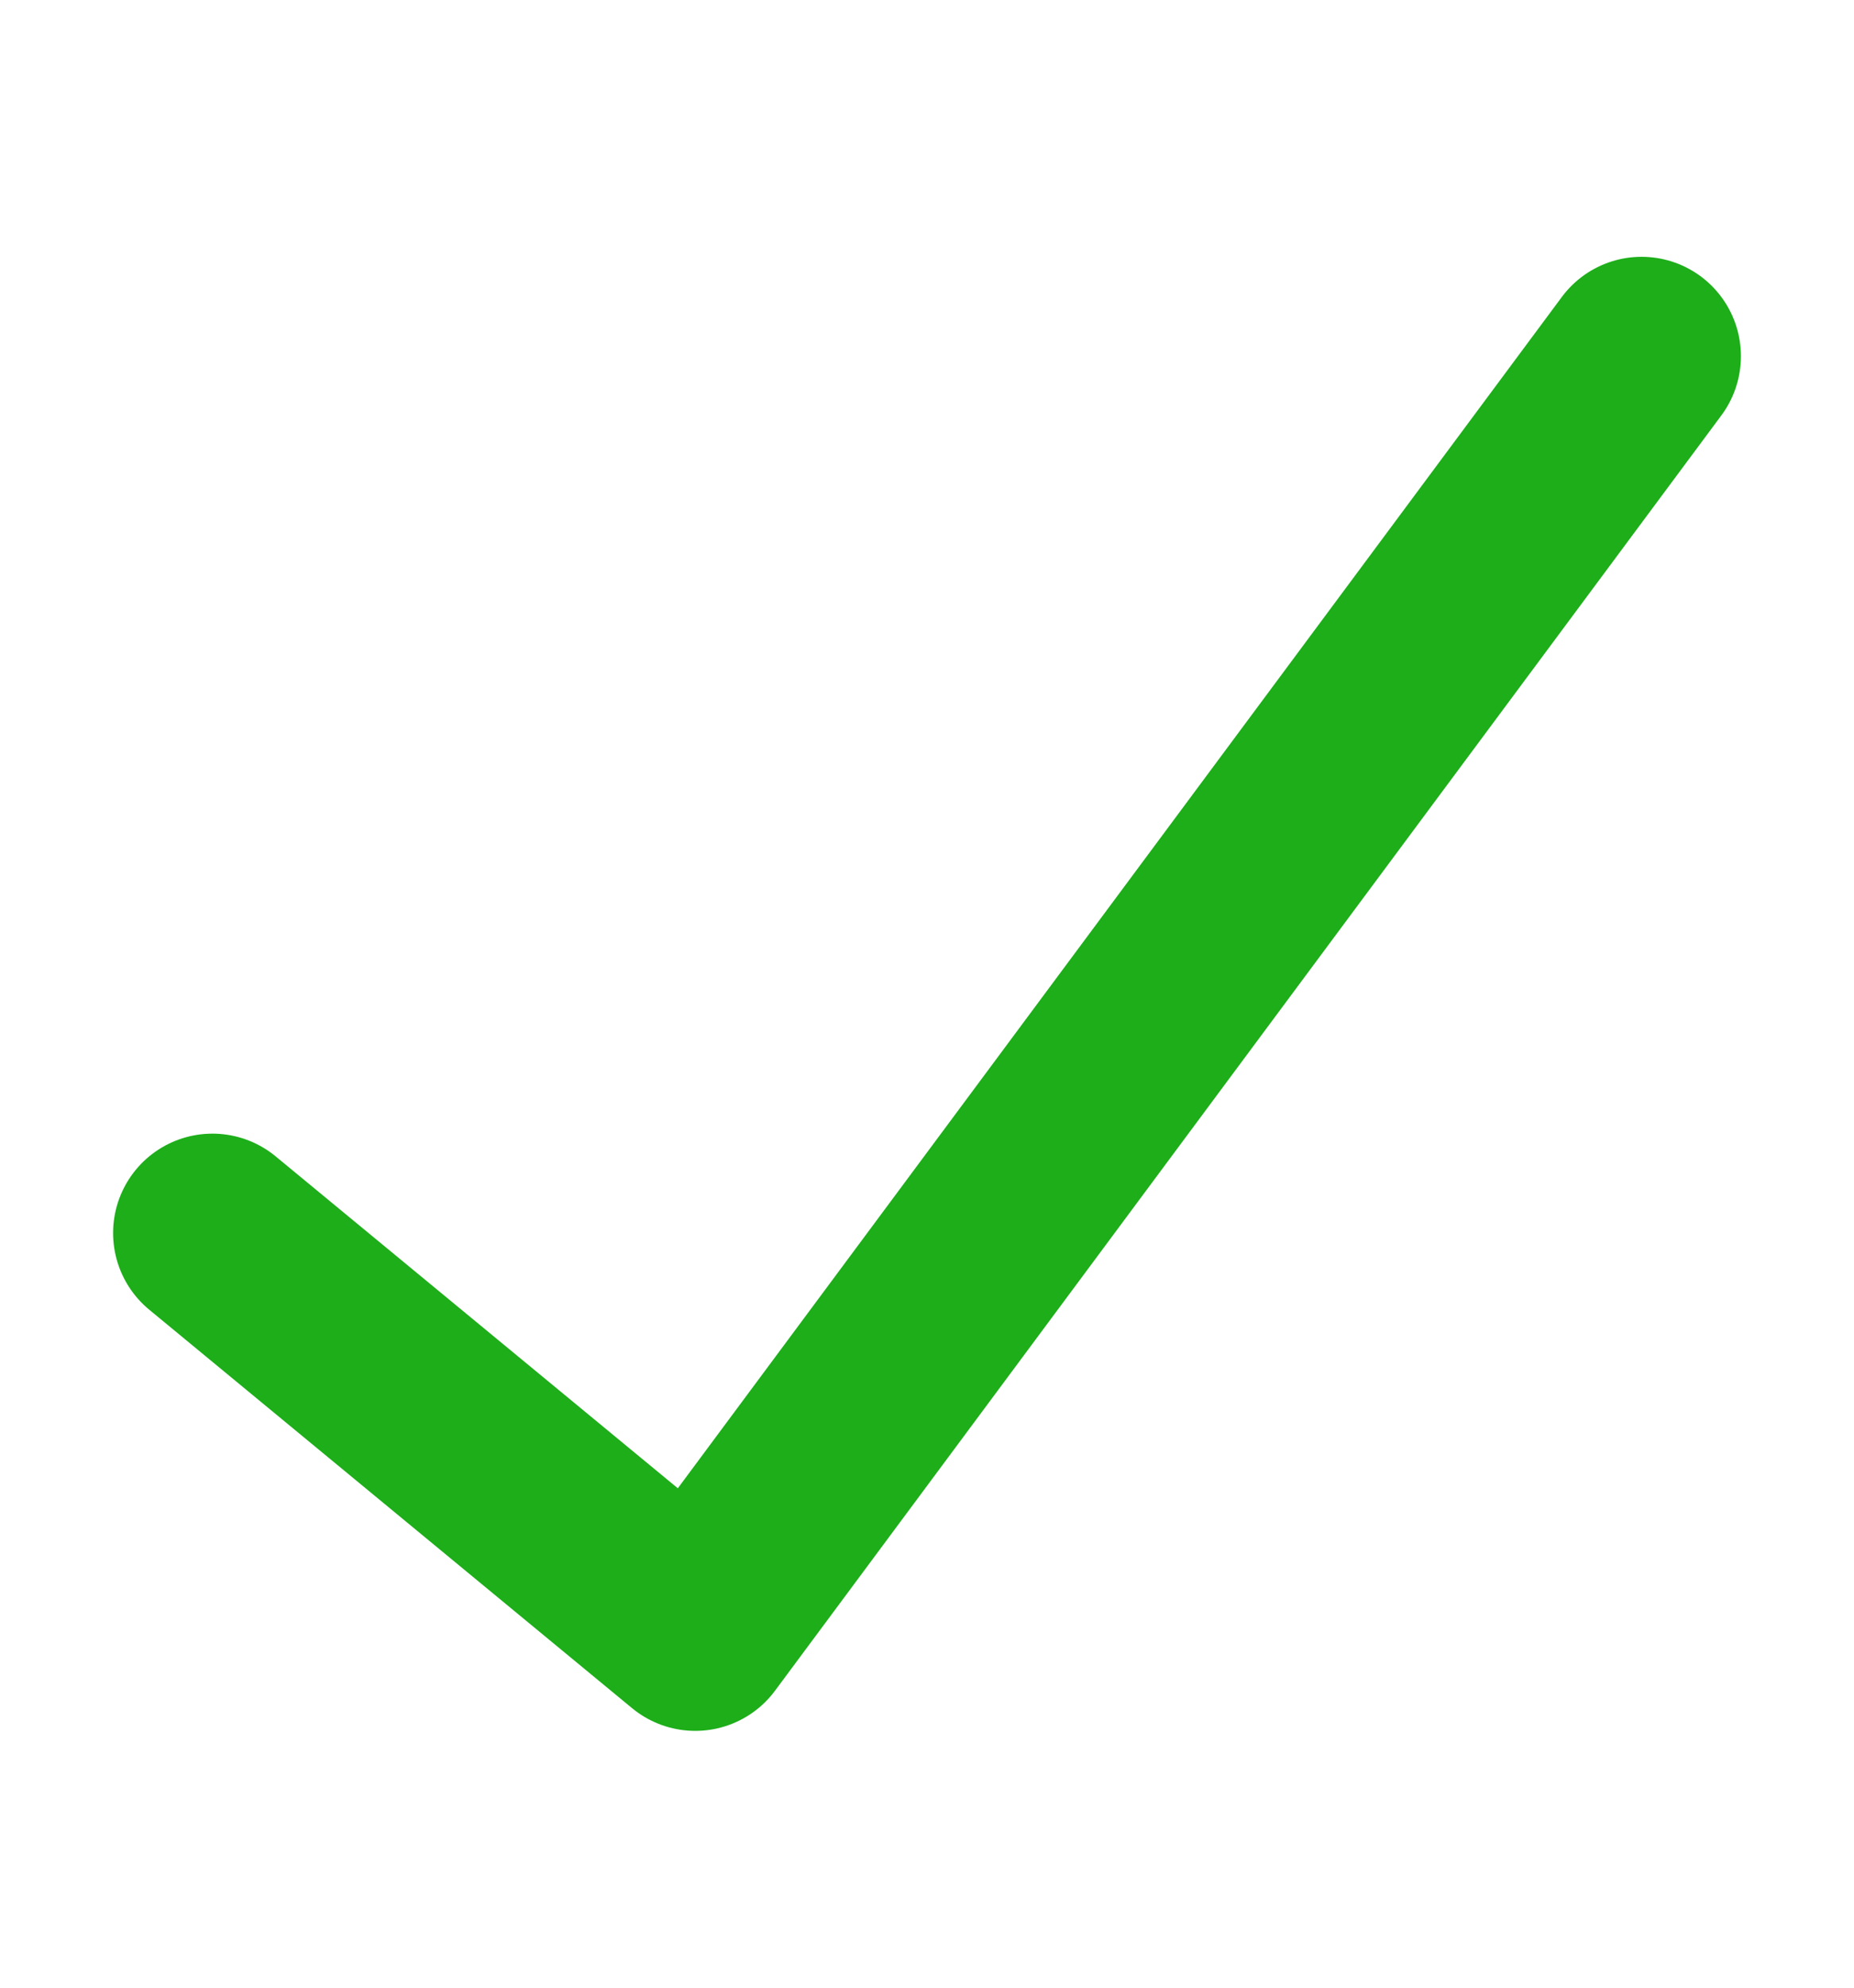
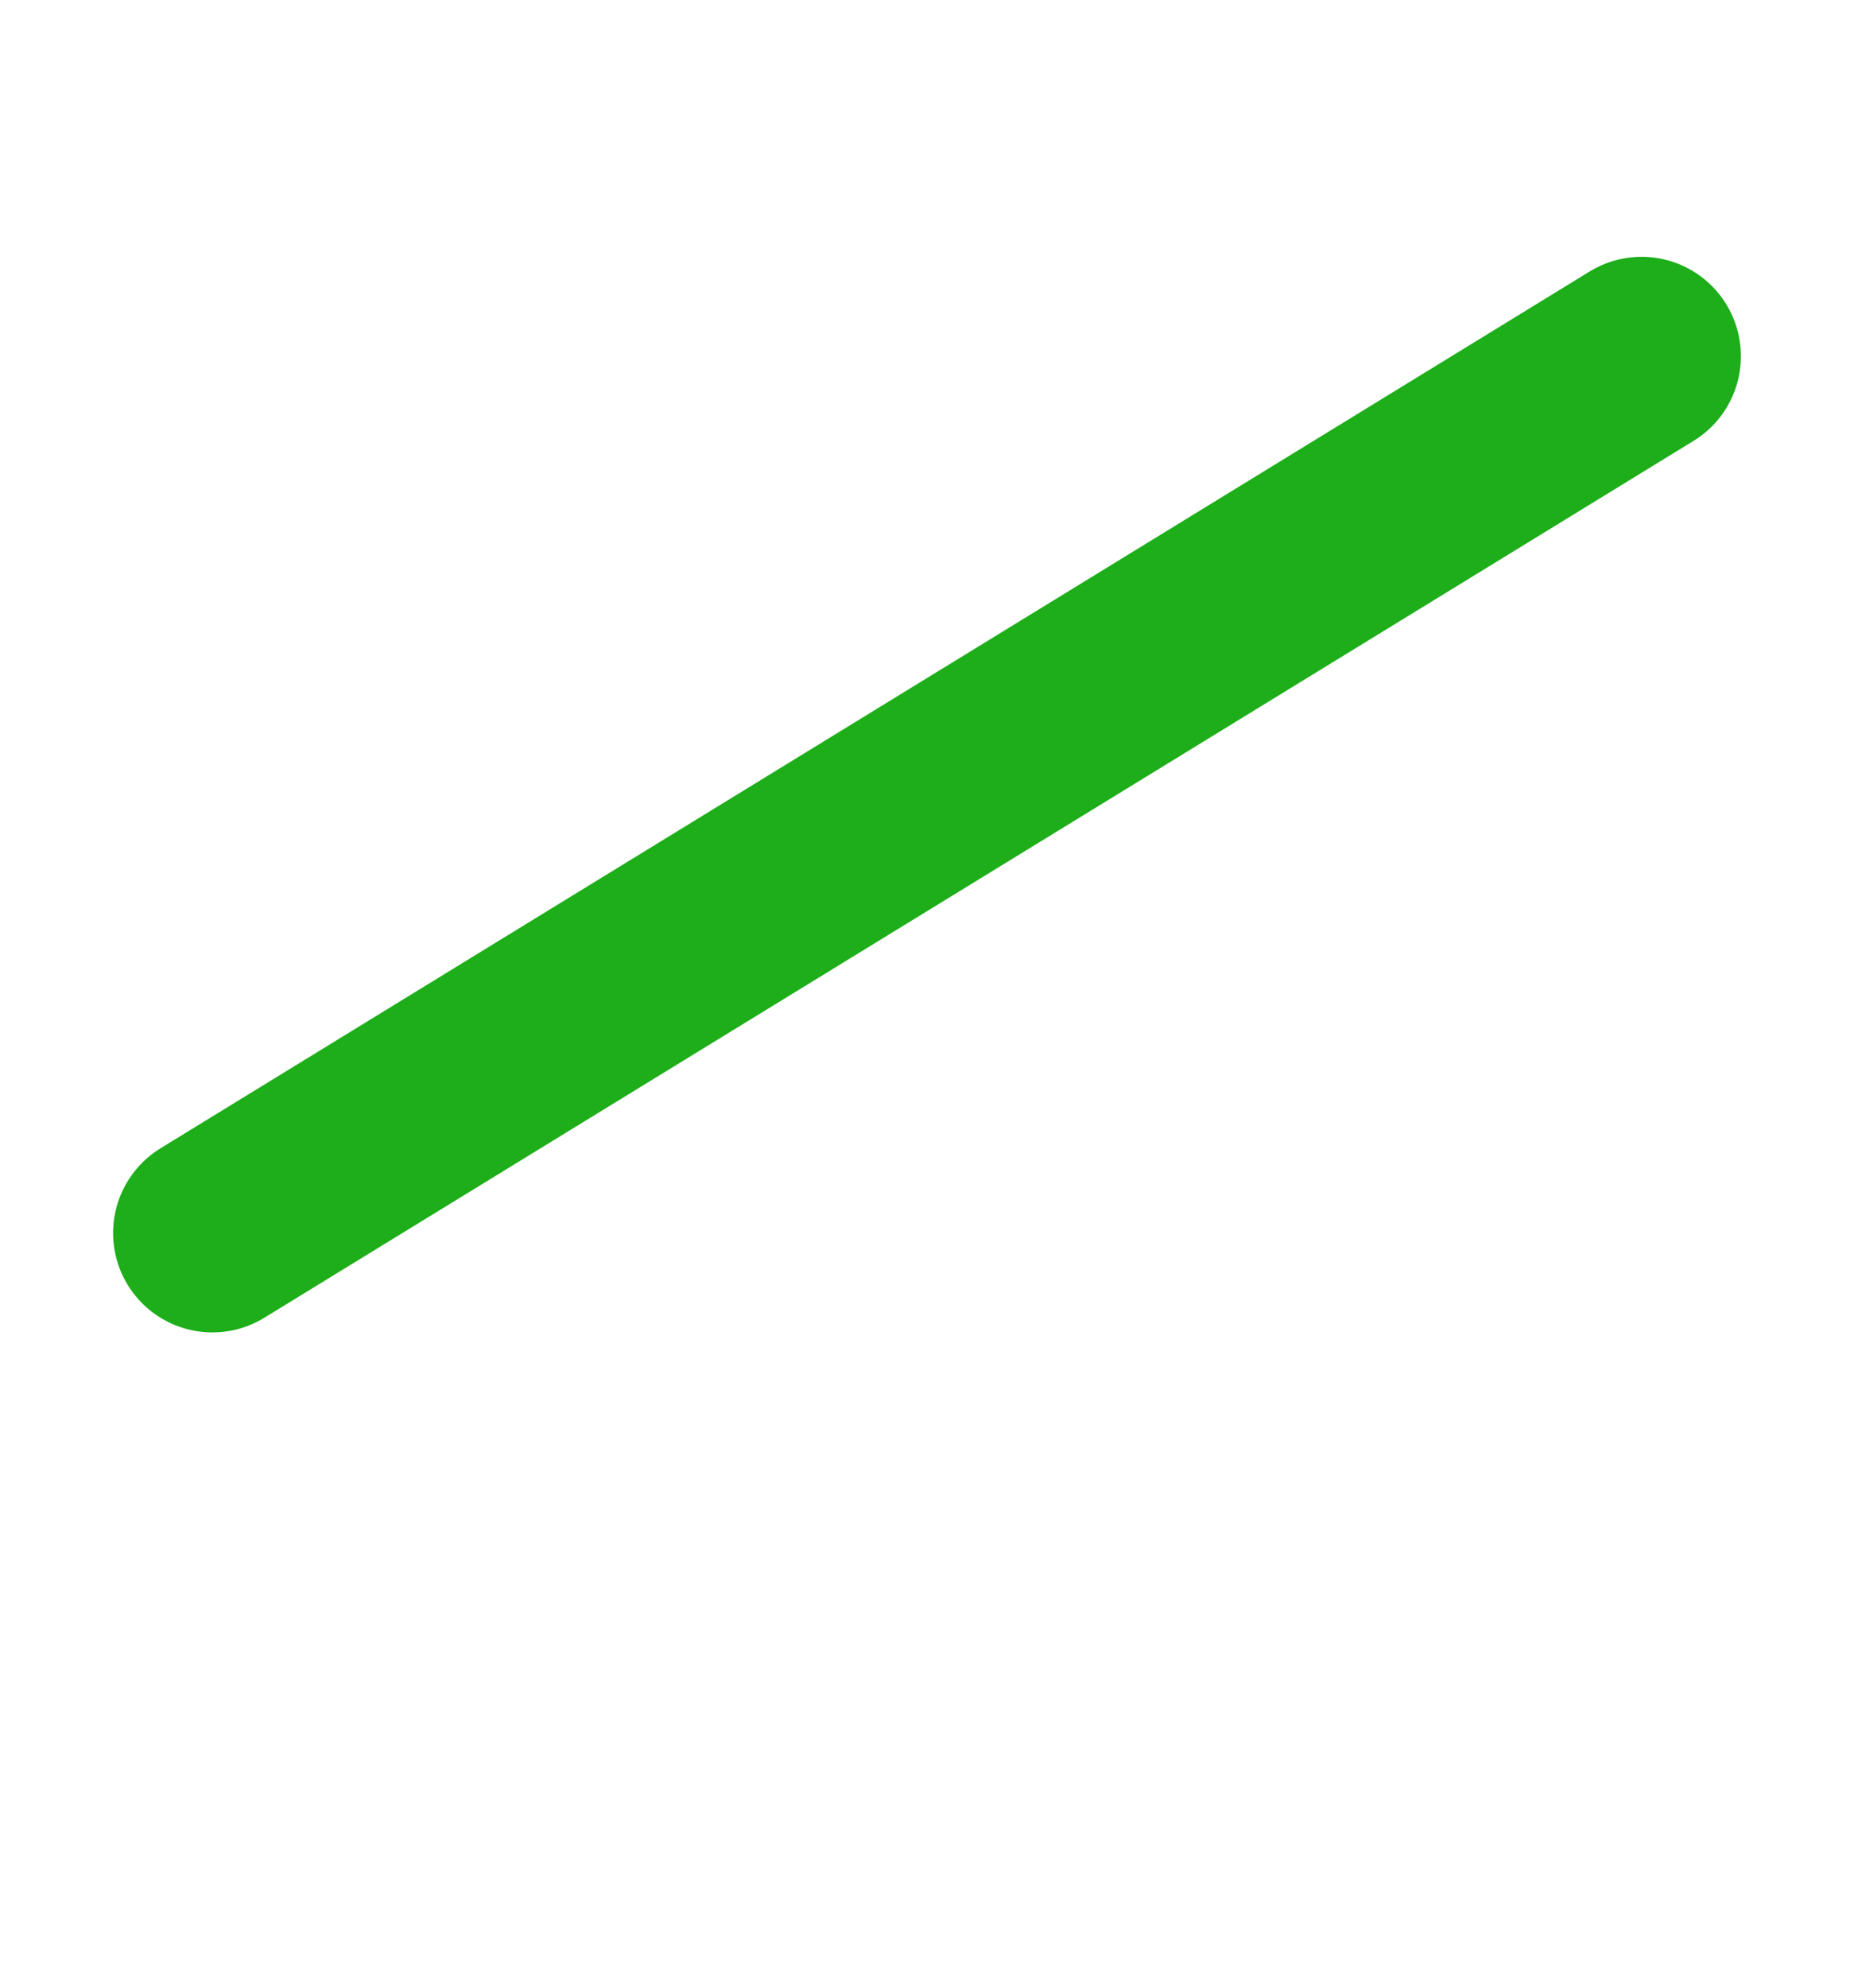
<svg xmlns="http://www.w3.org/2000/svg" width="14" height="15" viewBox="0 0 14 15" fill="none">
-   <path d="M1.604 9.305L5.25 12.312L12.396 2.688" stroke="#1DAE1A" stroke-width="1.5" stroke-linecap="round" stroke-linejoin="round" />
+   <path d="M1.604 9.305L12.396 2.688" stroke="#1DAE1A" stroke-width="1.5" stroke-linecap="round" stroke-linejoin="round" />
</svg>